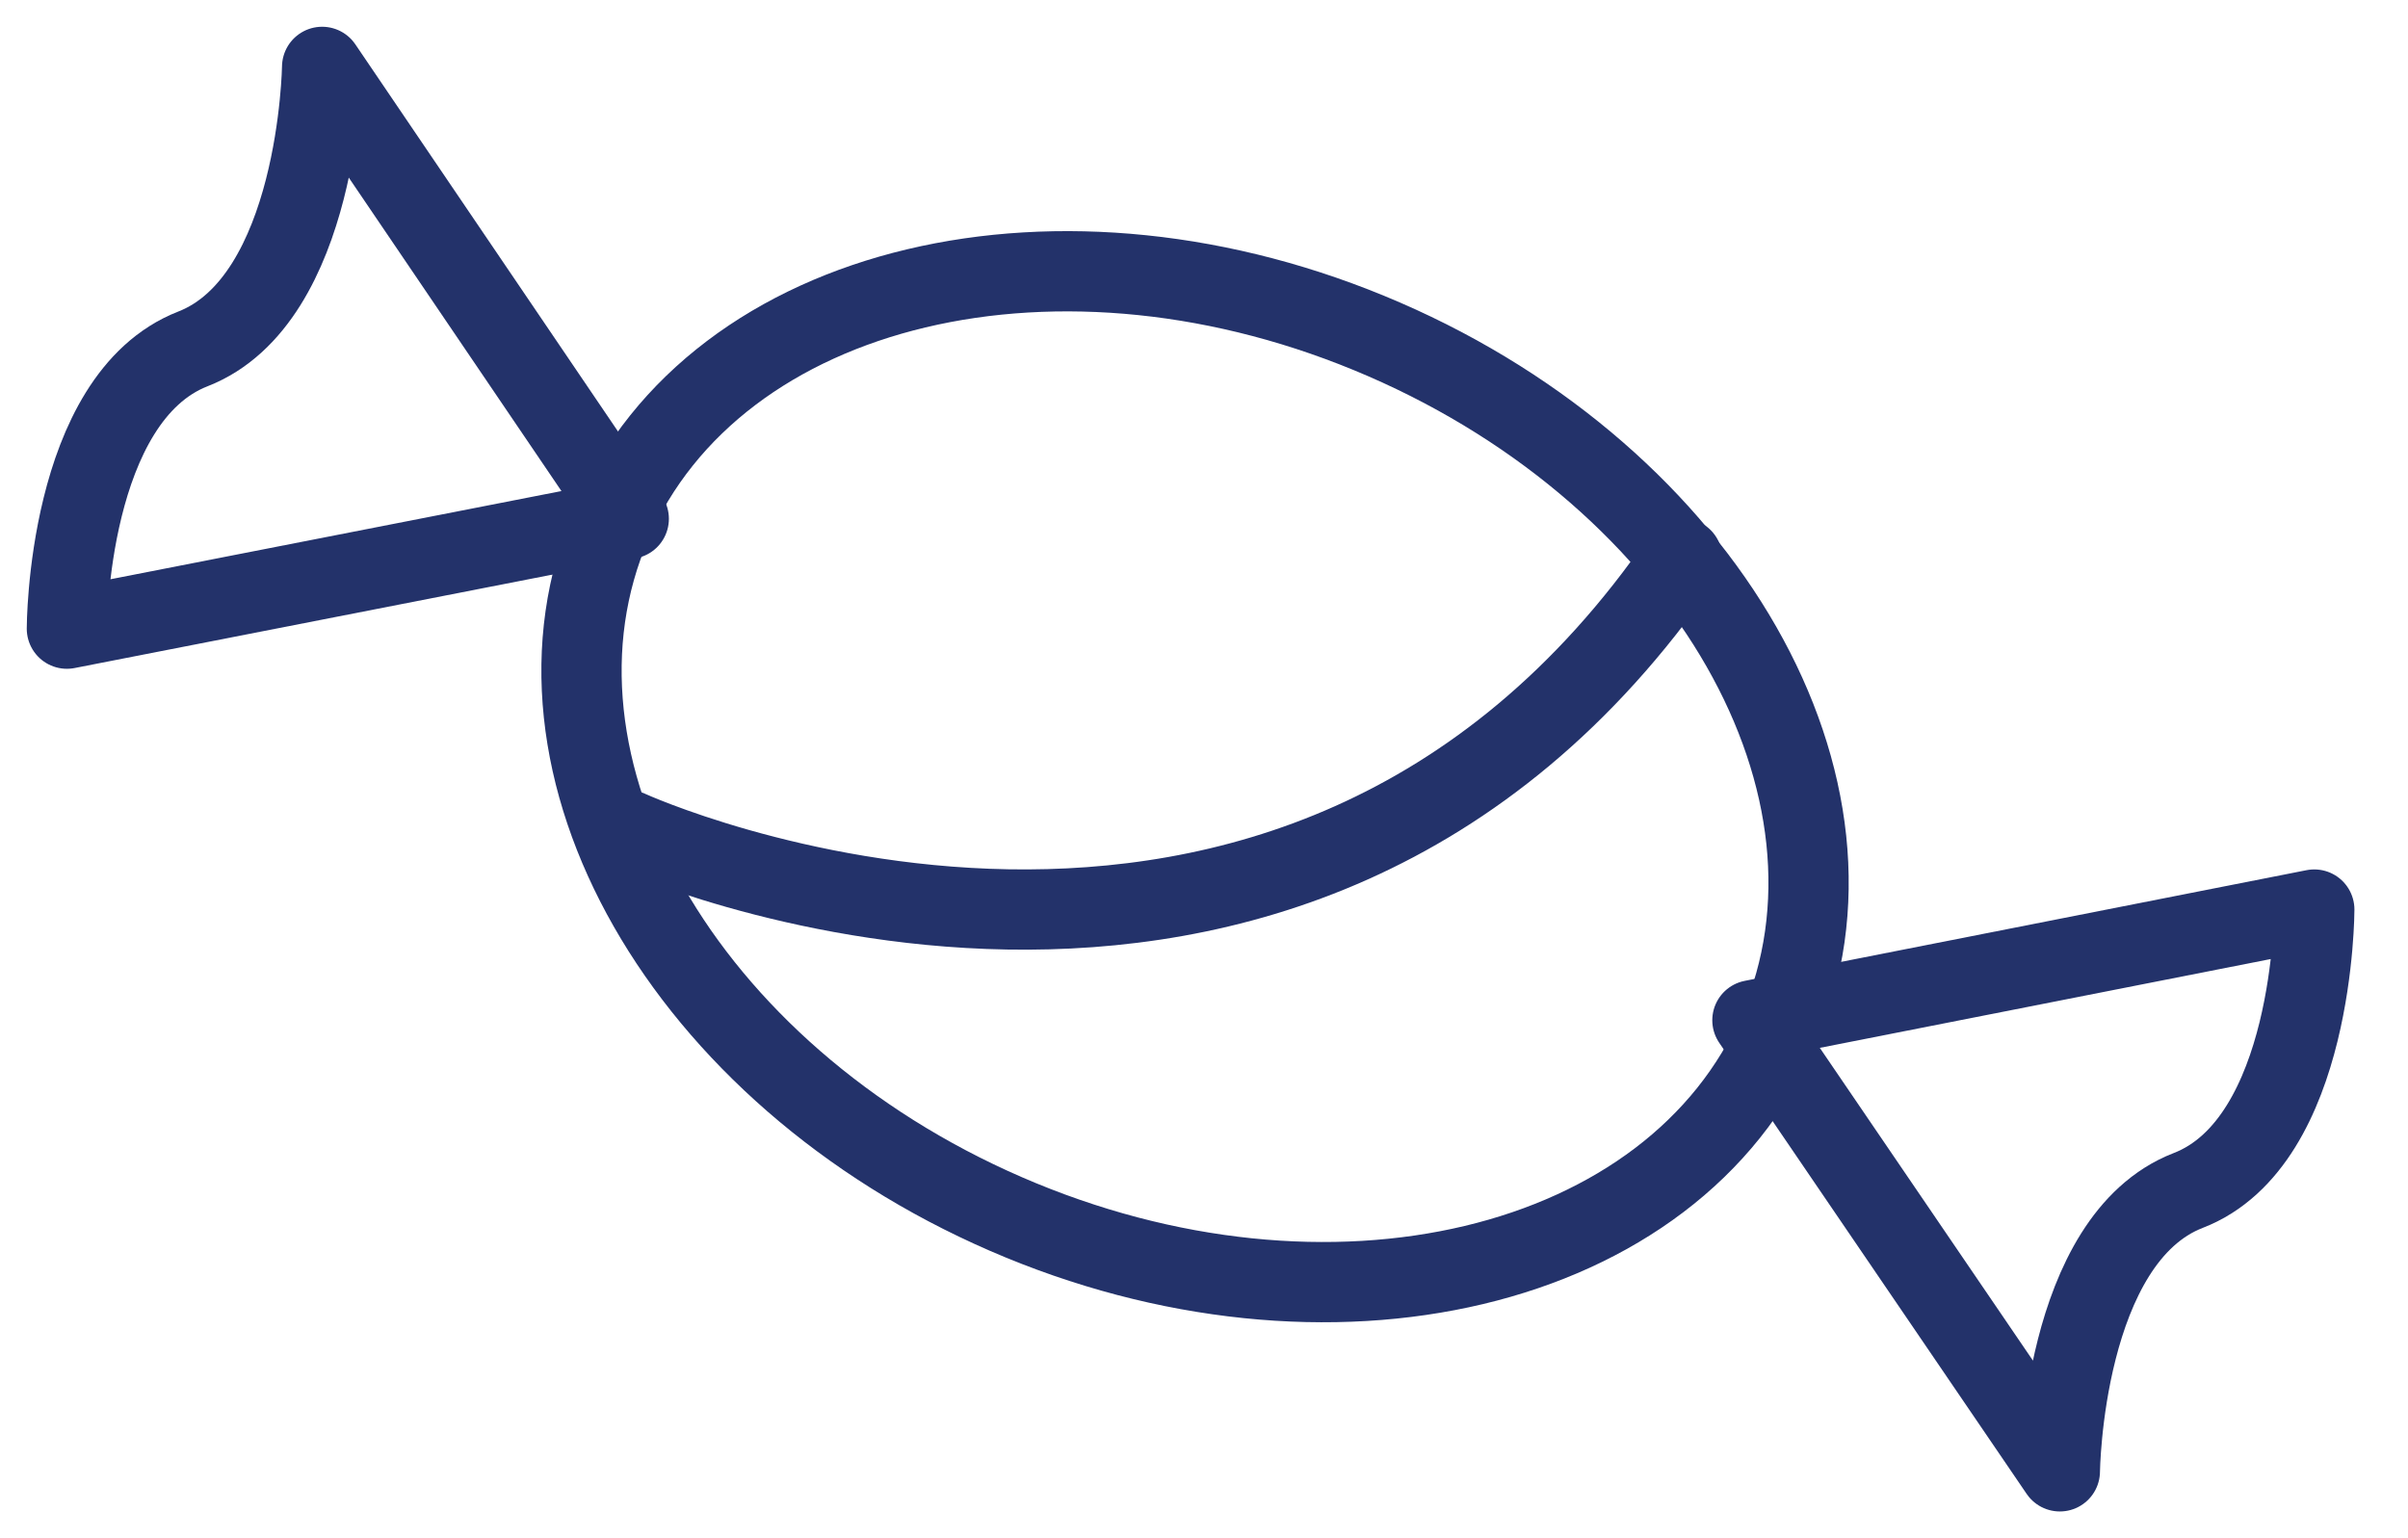
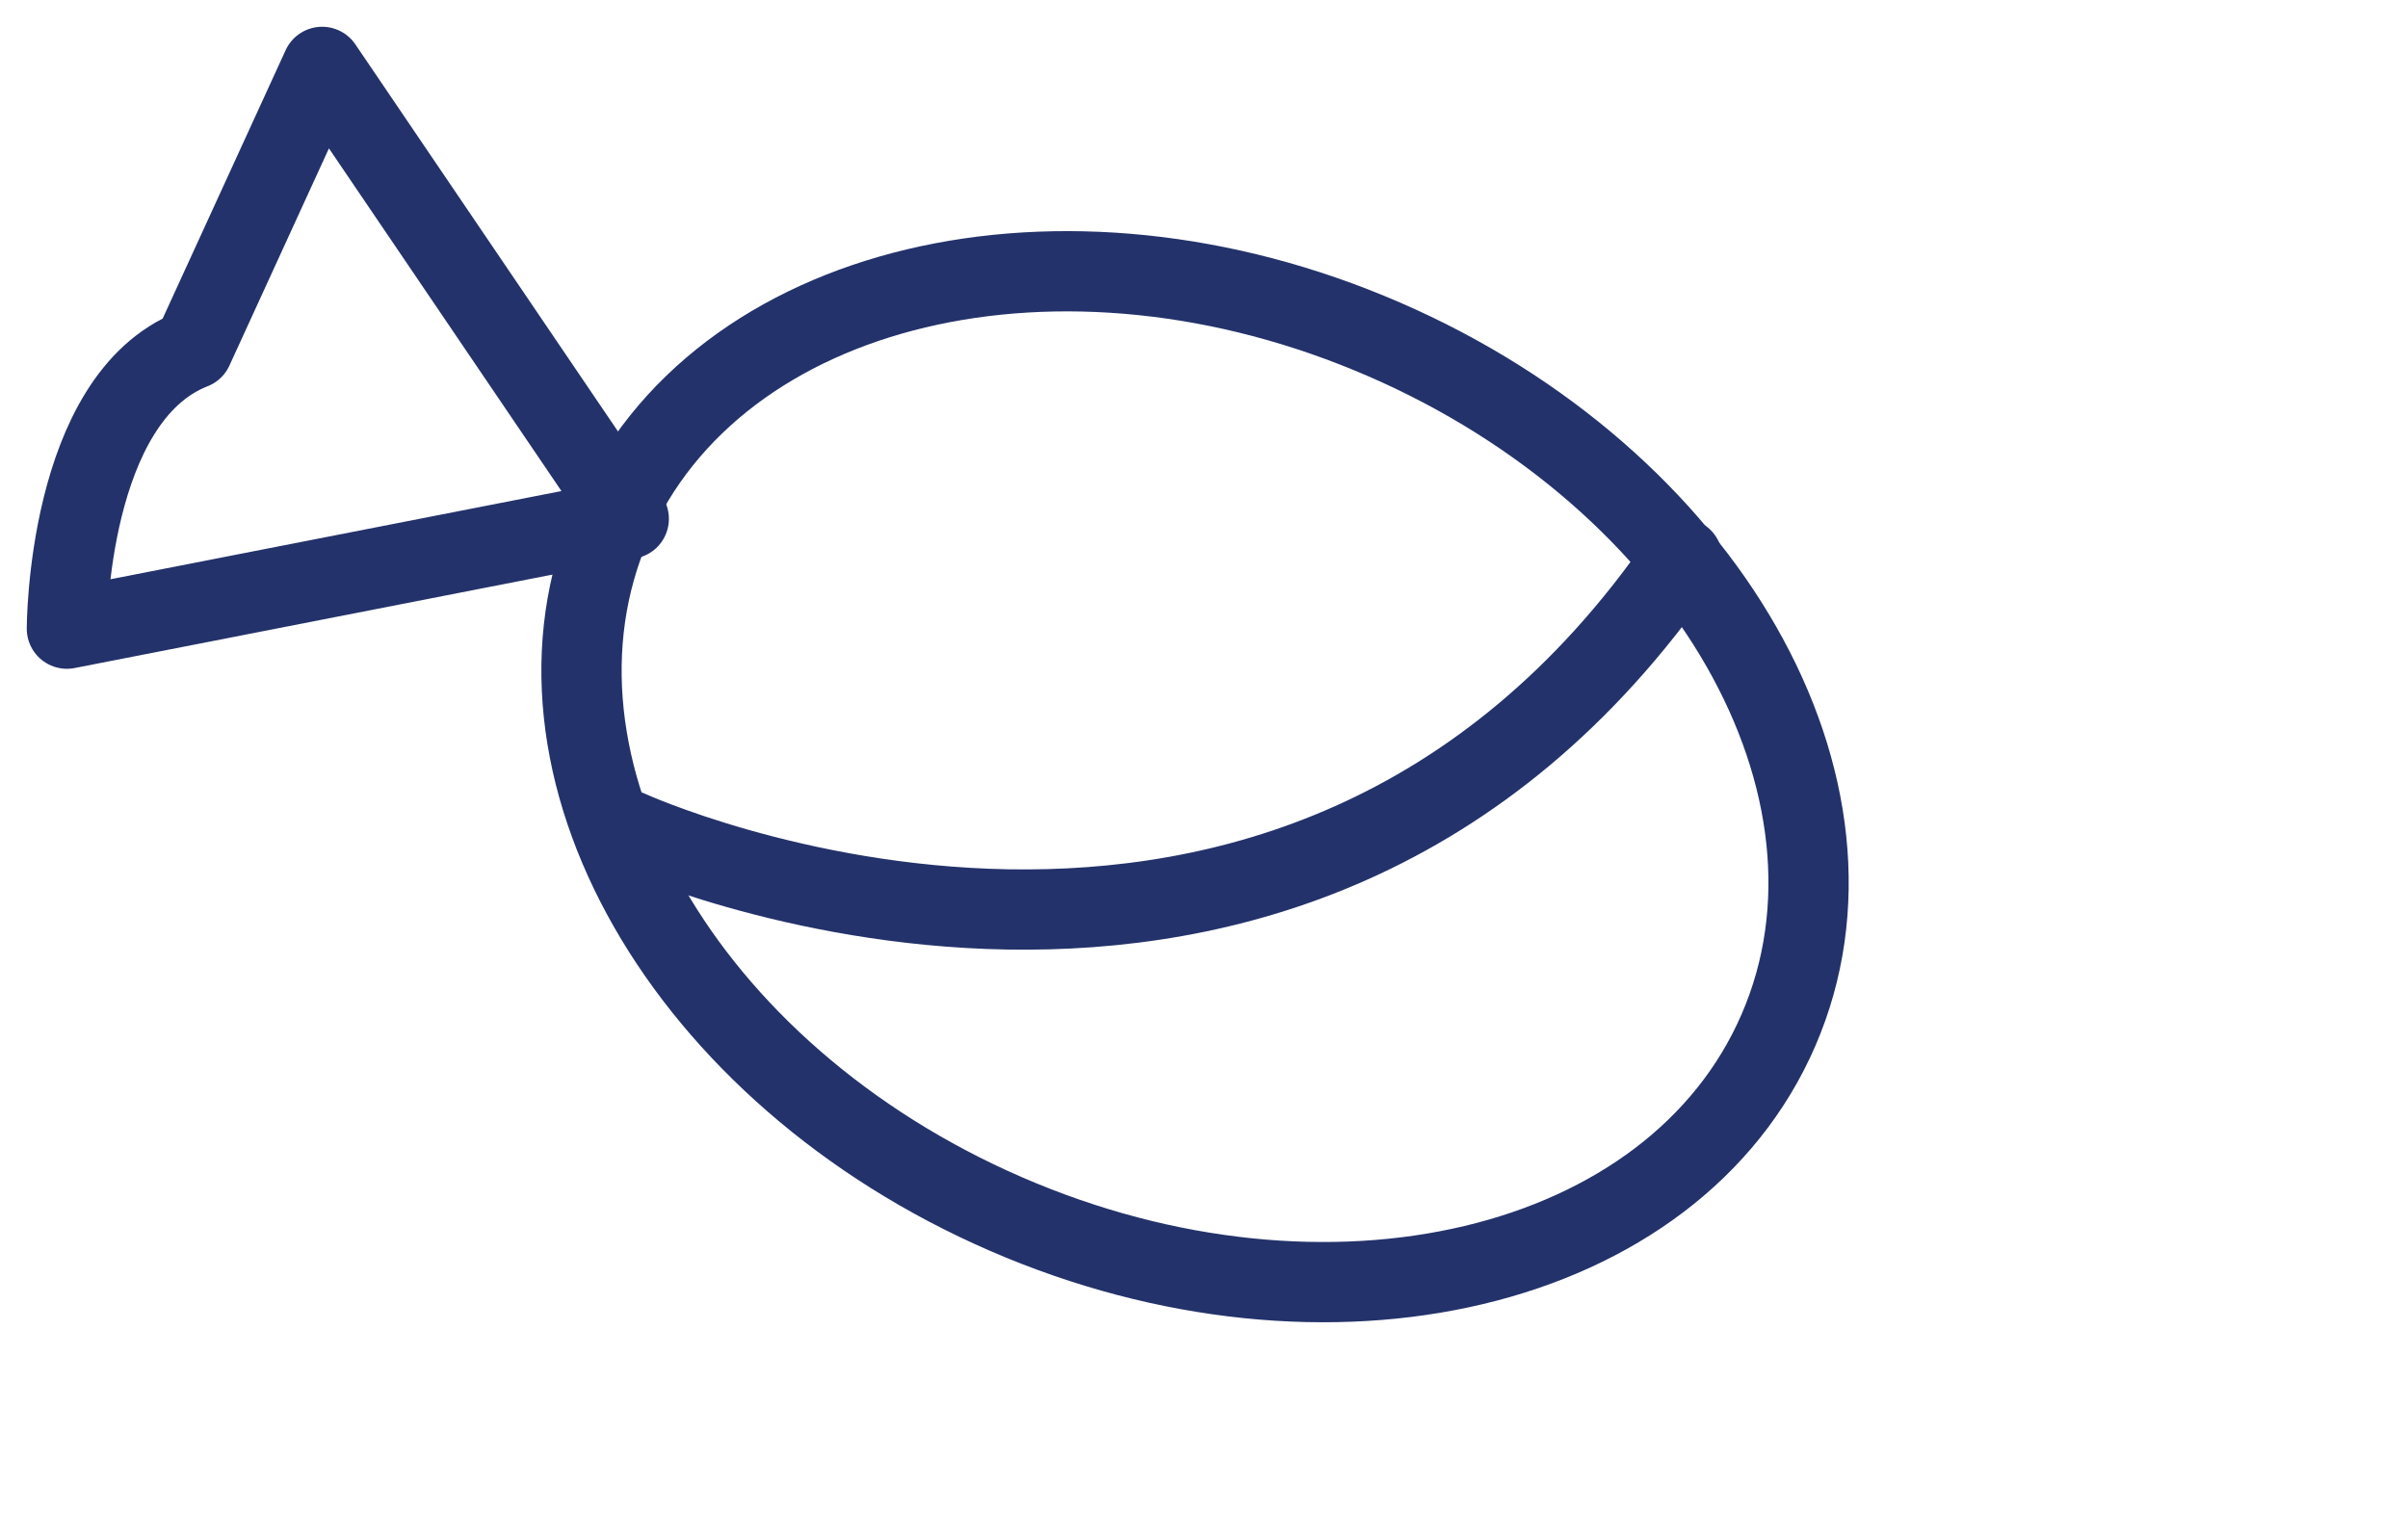
<svg xmlns="http://www.w3.org/2000/svg" width="36" height="23" viewBox="0 0 36 23" fill="none" class="nav__dd-nav-item-icon">
  <path d="M26.589 15.401C28.151 11.79 25.512 7.166 20.694 5.075C15.877 2.983 10.705 4.215 9.143 7.826C7.581 11.437 10.22 16.06 15.038 18.152C19.855 20.244 25.027 19.012 26.589 15.401Z" stroke="#23326A" stroke-width="1.2" stroke-linecap="round" stroke-linejoin="round" />
-   <path d="M4.816 1L9.4 7.757L1 9.4C1 9.4 1 5.953 2.884 5.217C4.768 4.482 4.816 1 4.816 1Z" stroke="#23326A" stroke-width="1.2" stroke-linecap="round" stroke-linejoin="round" />
-   <path d="M30.795 22L26.199 15.255L34.599 13.6C34.599 13.6 34.599 17.071 32.715 17.8C30.831 18.529 30.795 22 30.795 22Z" stroke="#23326A" stroke-width="1.2" stroke-linecap="round" stroke-linejoin="round" />
+   <path d="M4.816 1L9.4 7.757L1 9.4C1 9.4 1 5.953 2.884 5.217Z" stroke="#23326A" stroke-width="1.2" stroke-linecap="round" stroke-linejoin="round" />
  <path d="M9.4 12.417C9.4 12.417 19.26 16.922 25.15 8.35" stroke="#23326A" stroke-width="1.2" stroke-linecap="round" stroke-linejoin="round" />
</svg>